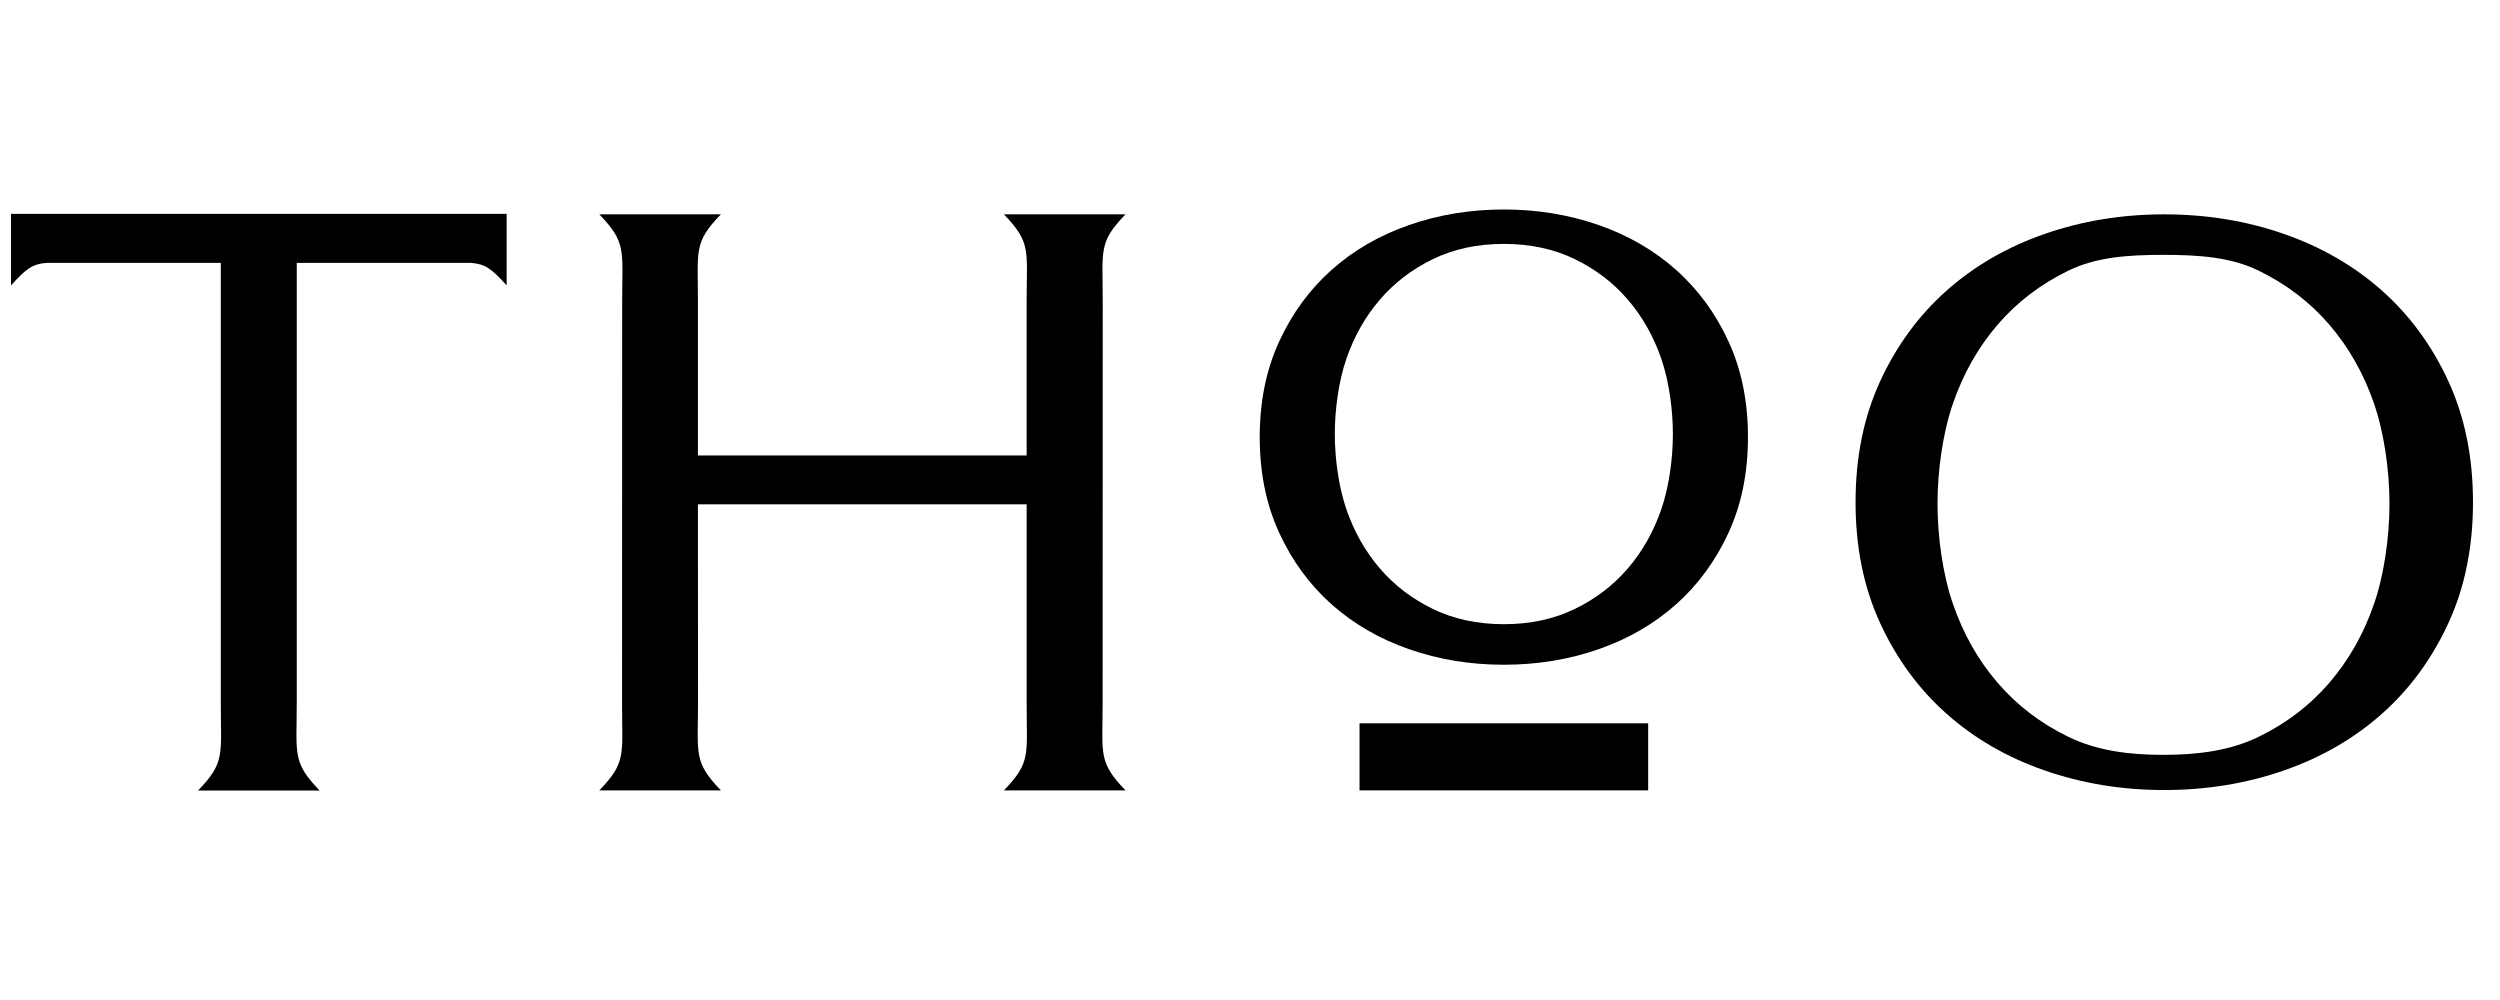
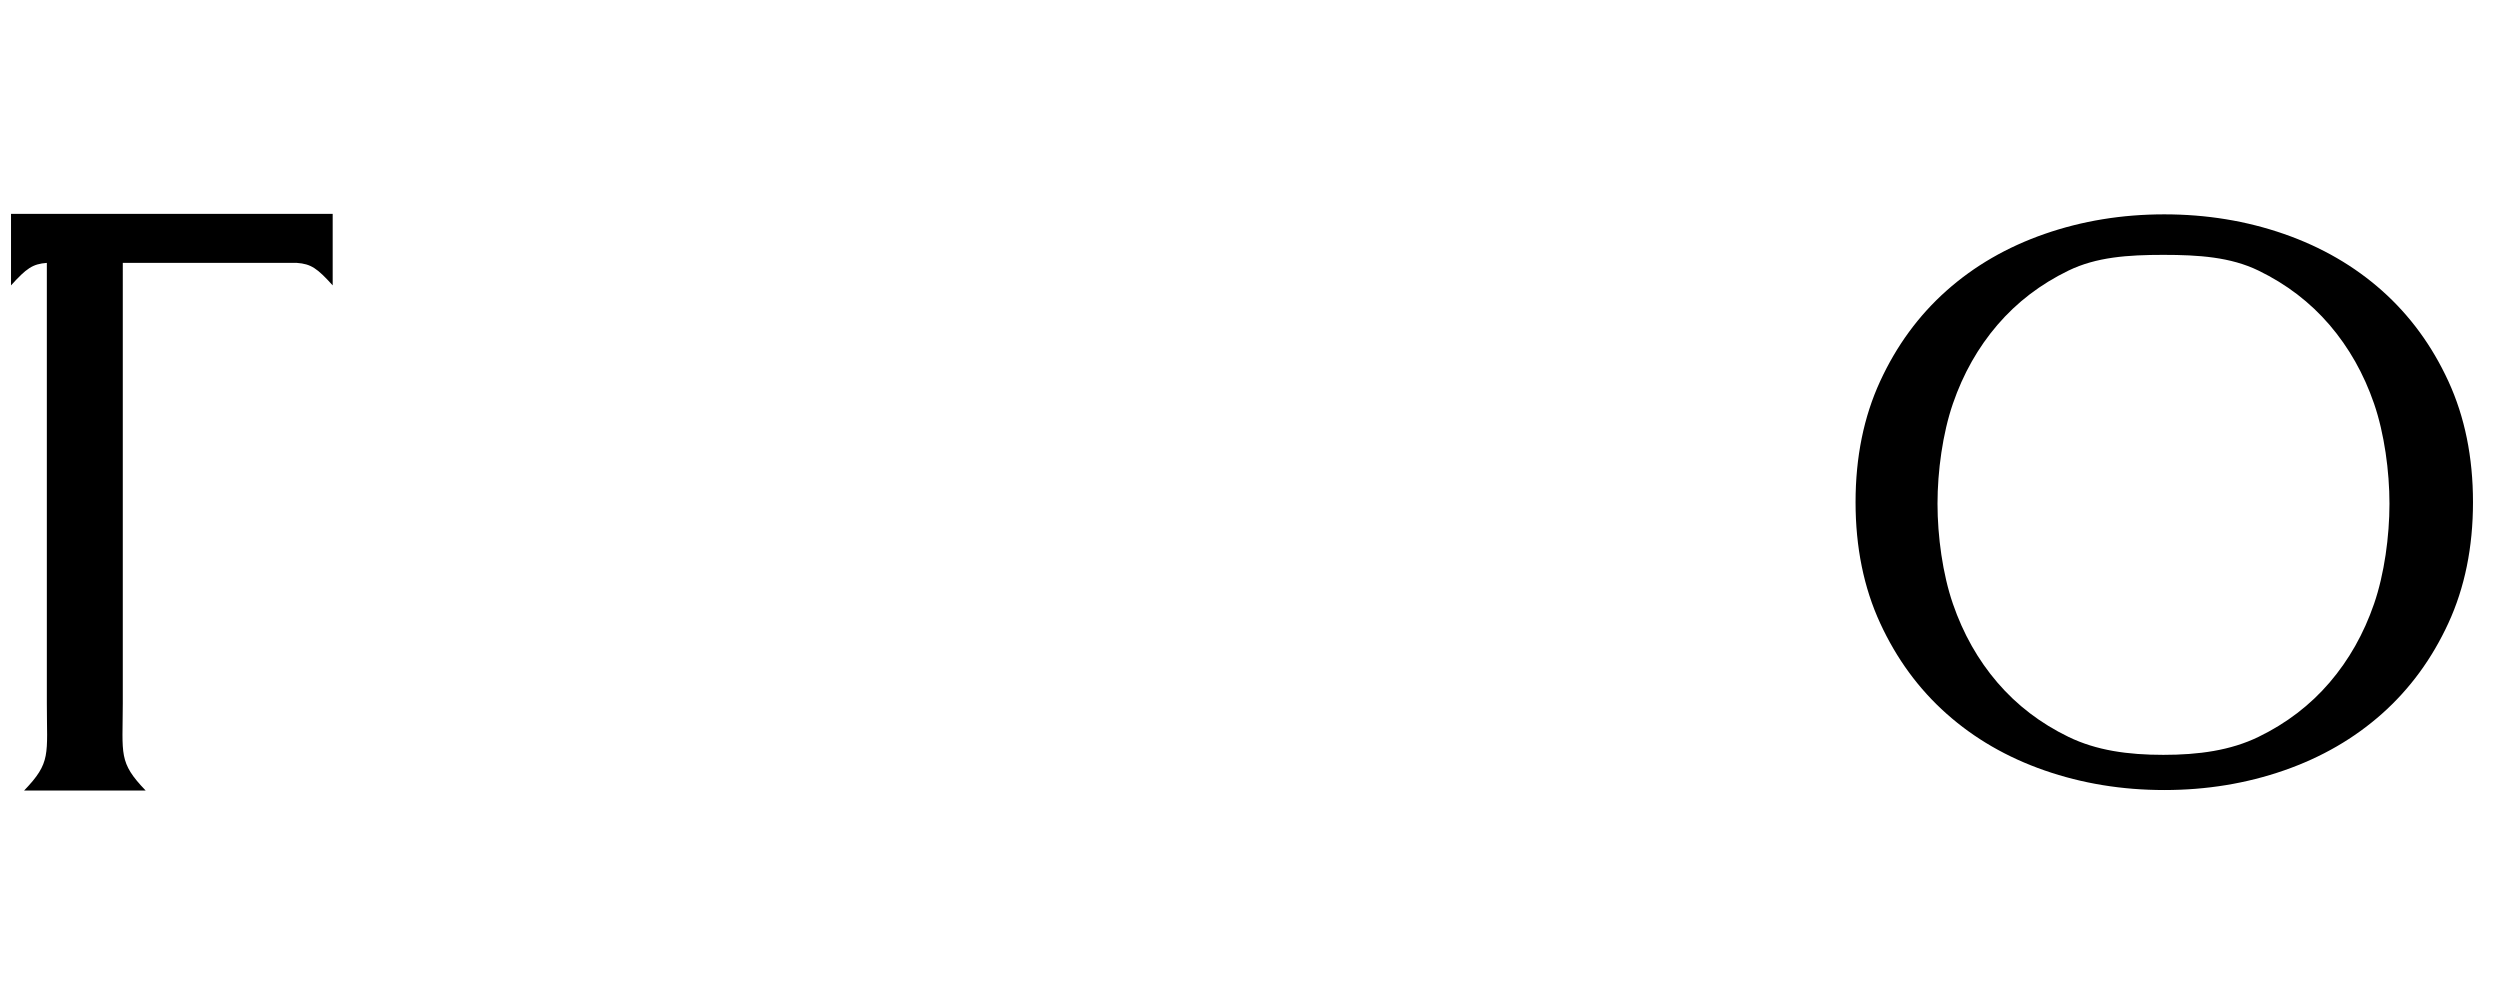
<svg xmlns="http://www.w3.org/2000/svg" id="THoO" viewBox="0 0 300 120">
  <path d="M232.501,60.448c0,3.9.615,8.435,1.849,12.014,1.232,3.579,3.011,6.728,5.34,9.444,2.329,2.716,5.168,4.89,8.526,6.519,3.355,1.631,7.137,2.157,11.383,2.157,4.244,0,8.066-.526,11.421-2.157,3.355-1.629,6.197-3.803,8.526-6.519,2.326-2.716,4.108-5.865,5.34-9.444,1.235-3.579,1.849-8.114,1.849-12.014,0-3.898-.615-8.432-1.849-12.014-1.232-3.579-3.014-6.725-5.34-9.444-2.329-2.716-5.171-4.89-8.526-6.519-3.355-1.629-7.178-1.887-11.421-1.887-4.246,0-8.027.258-11.383,1.887-3.358,1.629-6.197,3.803-8.526,6.519-2.329,2.718-4.108,5.865-5.34,9.444-1.235,3.582-1.849,8.116-1.849,12.014M222.667,60.263c0-5.406.985-10.245,2.953-14.518,1.97-4.271,4.621-7.891,7.96-10.862,3.336-2.968,7.259-5.238,11.764-6.807,4.507-1.569,9.296-2.354,14.369-2.354,5.071,0,9.862.785,14.369,2.354,4.504,1.569,8.425,3.839,11.764,6.807,3.336,2.971,5.99,6.591,7.957,10.862,1.968,4.273,2.955,9.113,2.955,14.518s-.988,10.248-2.955,14.518c-1.968,4.271-4.621,7.894-7.957,10.862-3.339,2.971-7.259,5.241-11.764,6.807-4.507,1.569-9.298,2.354-14.369,2.354-5.073,0-9.862-.785-14.369-2.354-4.504-1.567-8.427-3.837-11.764-6.807-3.339-2.968-5.99-6.591-7.96-10.862-1.968-4.271-2.953-9.113-2.953-14.518" />
-   <path d="M60.799,25.665H1.322v8.58c1.852-2.042,2.584-2.571,4.299-2.698h20.876v52.843c0,6.207.539,7.084-2.729,10.473h14.585c-3.281-3.414-2.75-4.282-2.742-10.473V31.546h20.888c1.716.127,2.447.656,4.299,2.698v-8.58h0Z" />
-   <path d="M132.316,84.372l.012-48.178c0-6.207-.539-7.084,2.729-10.472h-14.585c3.281,3.414,2.732,4.282,2.724,10.472v18.465h-39.446v-18.465c0-6.207-.515-7.084,2.753-10.472h-14.585c3.281,3.414,2.75,4.282,2.742,10.472l-.012,48.178c0,6.207.539,7.084-2.729,10.472h14.585c-3.281-3.414-2.75-4.282-2.742-10.472l-.011-23.849h39.446v23.849c0,6.207.544,7.084-2.724,10.472h14.585c-3.281-3.414-2.75-4.282-2.742-10.472Z" />
-   <path d="M200.746,52.085c0-2.925-.46-6.327-1.383-9.011-.922-2.685-2.253-5.046-3.995-7.083-1.742-2.037-3.866-3.668-6.378-4.889-2.51-1.224-5.353-1.835-8.529-1.835-3.174,0-6.019.611-8.529,1.835-2.51,1.222-4.636,2.852-6.378,4.889-1.74,2.037-3.073,4.399-3.995,7.083-.924,2.685-1.383,6.086-1.383,9.011,0,2.923.46,6.325,1.383,9.011.922,2.685,2.255,5.044,3.995,7.083,1.742,2.037,3.868,3.668,6.378,4.889,2.51,1.222,5.355,1.835,8.529,1.835,3.176,0,6.019-.613,8.529-1.835,2.512-1.222,4.636-2.852,6.378-4.889,1.742-2.039,3.073-4.399,3.995-7.083.924-2.686,1.383-6.088,1.383-9.011M209.756,52.454c0,4.275-.779,8.102-2.335,11.481-1.558,3.377-3.654,6.24-6.295,8.59-2.638,2.347-5.74,4.142-9.302,5.383-3.564,1.241-7.351,1.861-11.363,1.861-4.01,0-7.799-.62-11.363-1.861-3.562-1.241-6.662-3.036-9.302-5.383-2.638-2.349-4.737-5.212-6.293-8.59-1.556-3.379-2.337-7.206-2.337-11.481s.781-8.104,2.337-11.481c1.556-3.377,3.654-6.242,6.293-8.59,2.64-2.349,5.741-4.144,9.302-5.383,3.564-1.241,7.353-1.861,11.363-1.861,4.012,0,7.799.62,11.363,1.861,3.562,1.239,6.664,3.034,9.302,5.383,2.64,2.347,4.737,5.212,6.295,8.59,1.556,3.377,2.335,7.206,2.335,11.481" />
-   <path d="M180.529,86.797h-17.386v8.048h34.638v-8.048h-17.252Z" />
+   <path d="M60.799,25.665H1.322v8.58c1.852-2.042,2.584-2.571,4.299-2.698v52.843c0,6.207.539,7.084-2.729,10.473h14.585c-3.281-3.414-2.75-4.282-2.742-10.473V31.546h20.888c1.716.127,2.447.656,4.299,2.698v-8.58h0Z" />
</svg>